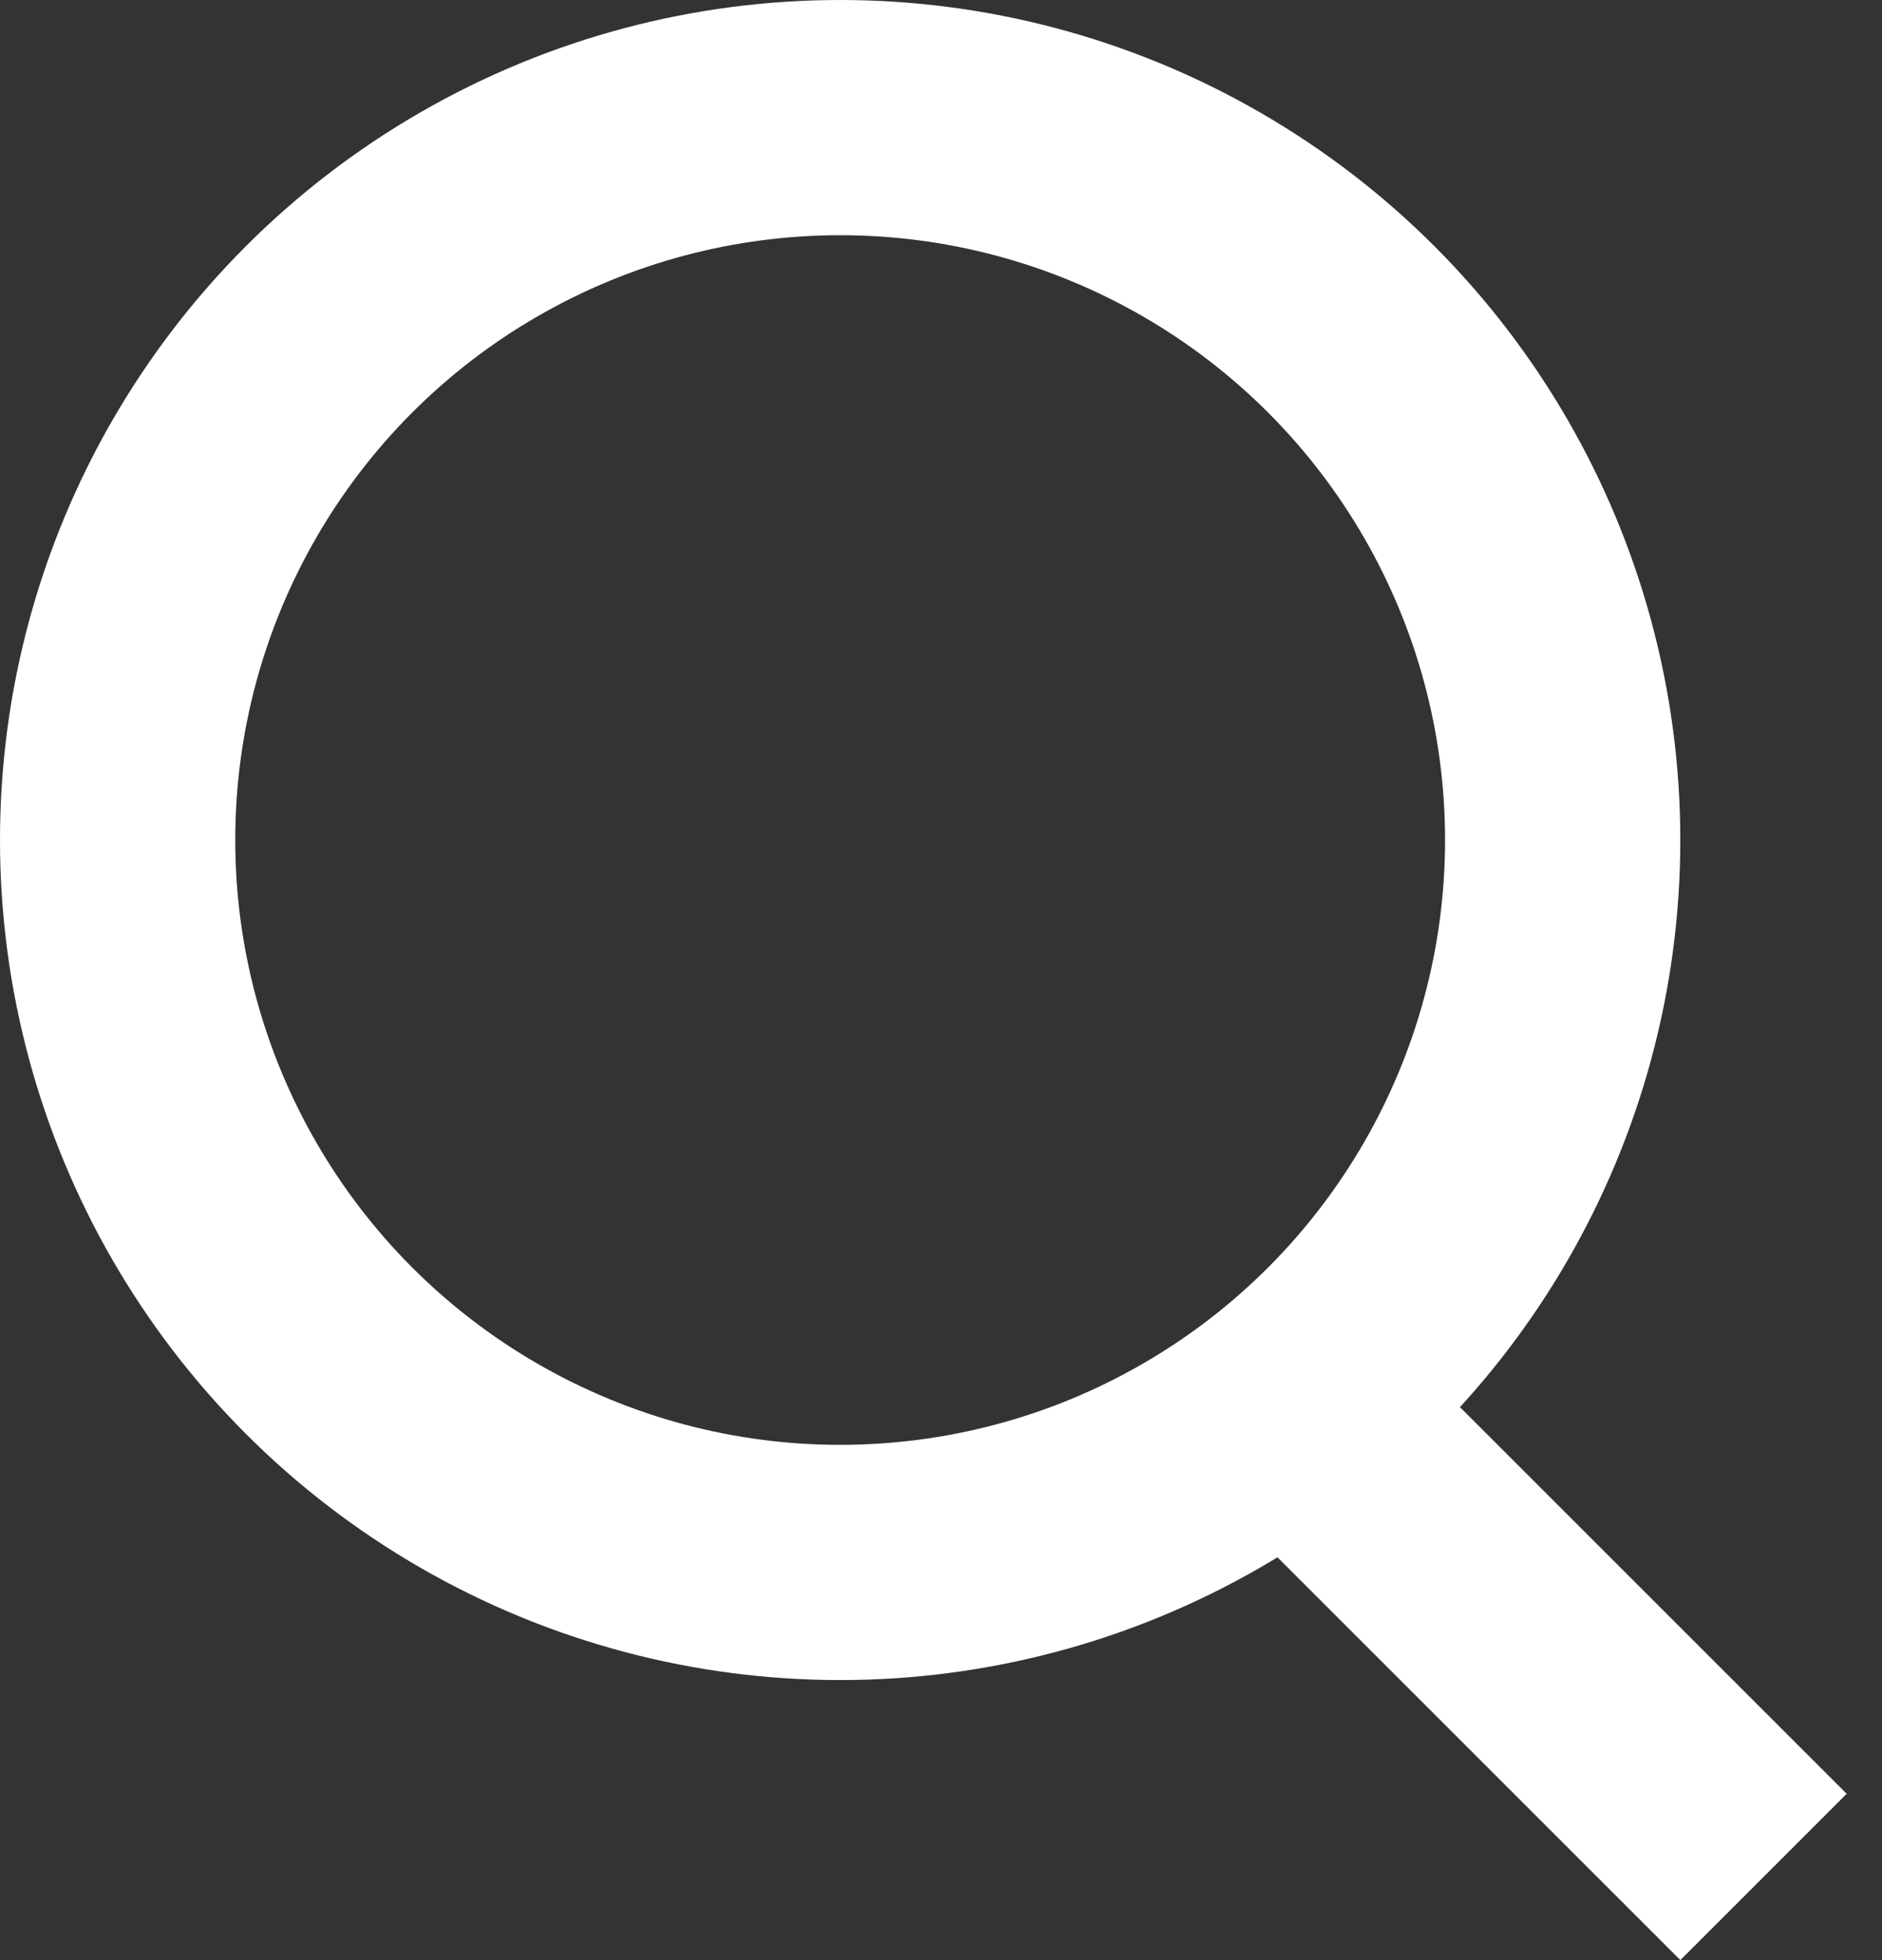
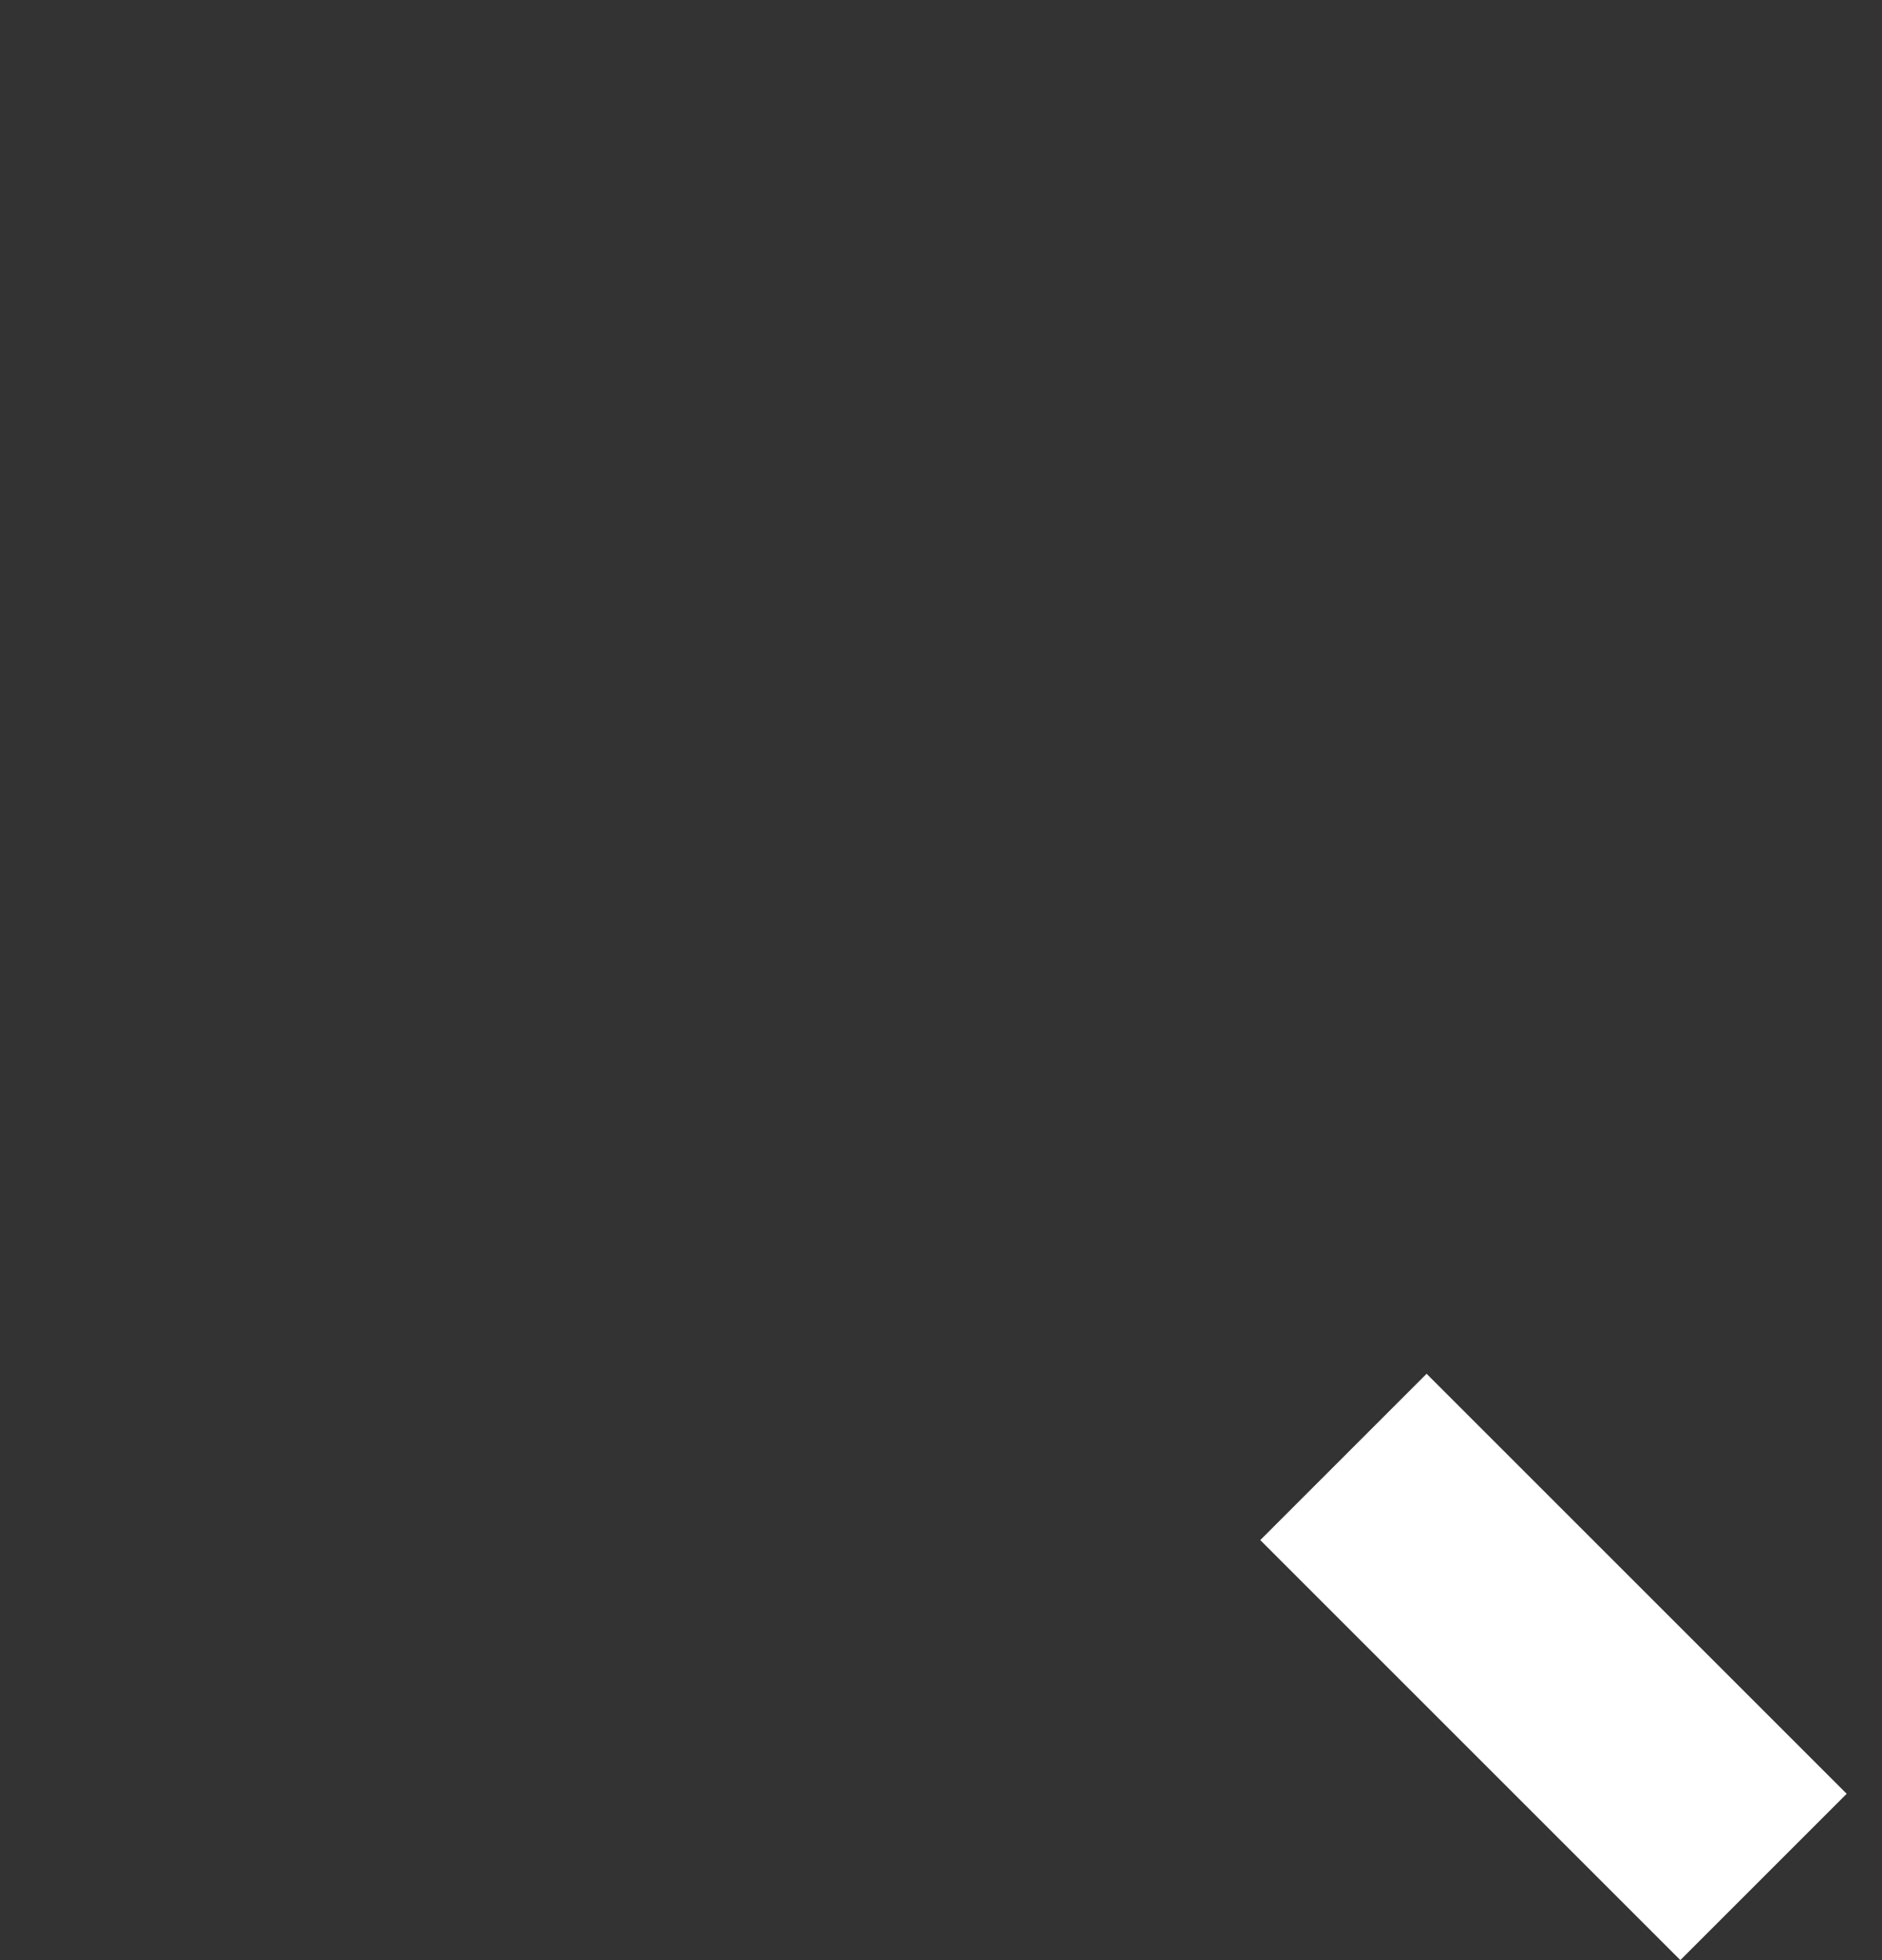
<svg xmlns="http://www.w3.org/2000/svg" width="24" height="25" viewBox="0 0 24 25" fill="none">
  <rect x="0" y="0" width="24" height="25" fill="#333333" stroke="none" />
-   <circle cx="10.714" cy="10.714" r="9.214" stroke="white" stroke-width="3" />
  <line x1="17.132" y1="18.582" x2="22.489" y2="23.939" stroke="white" stroke-width="3" />
</svg>